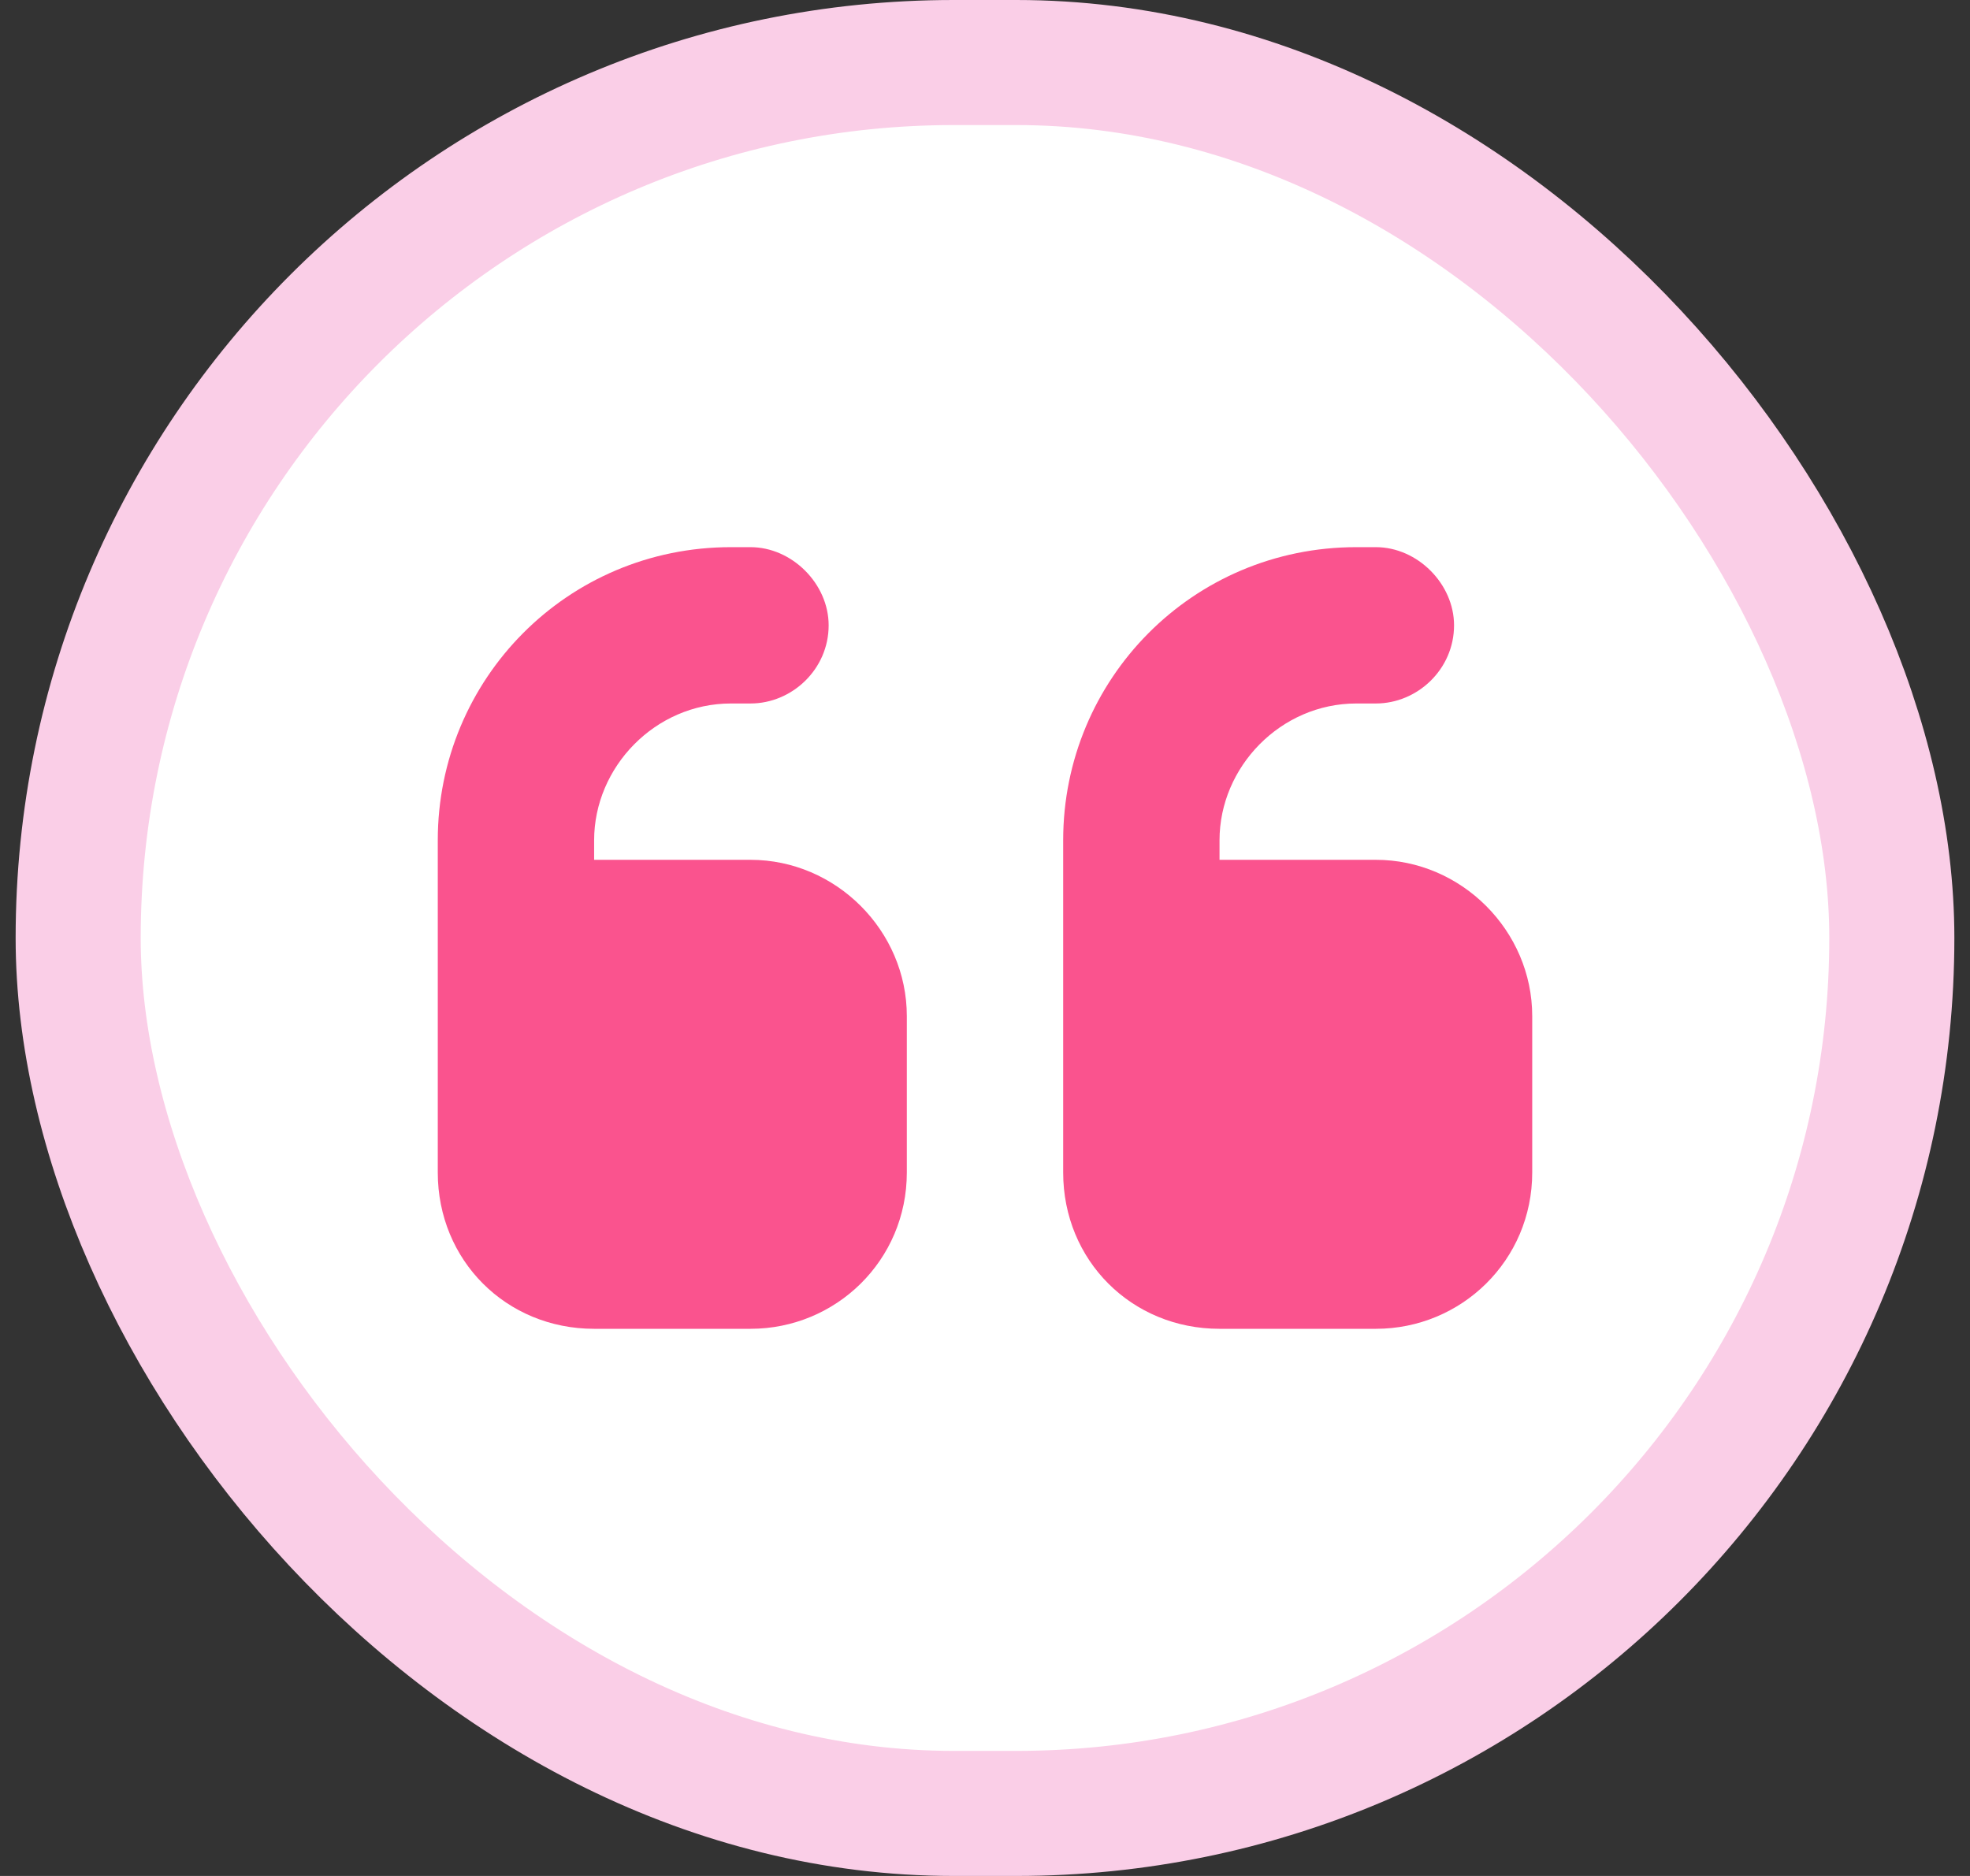
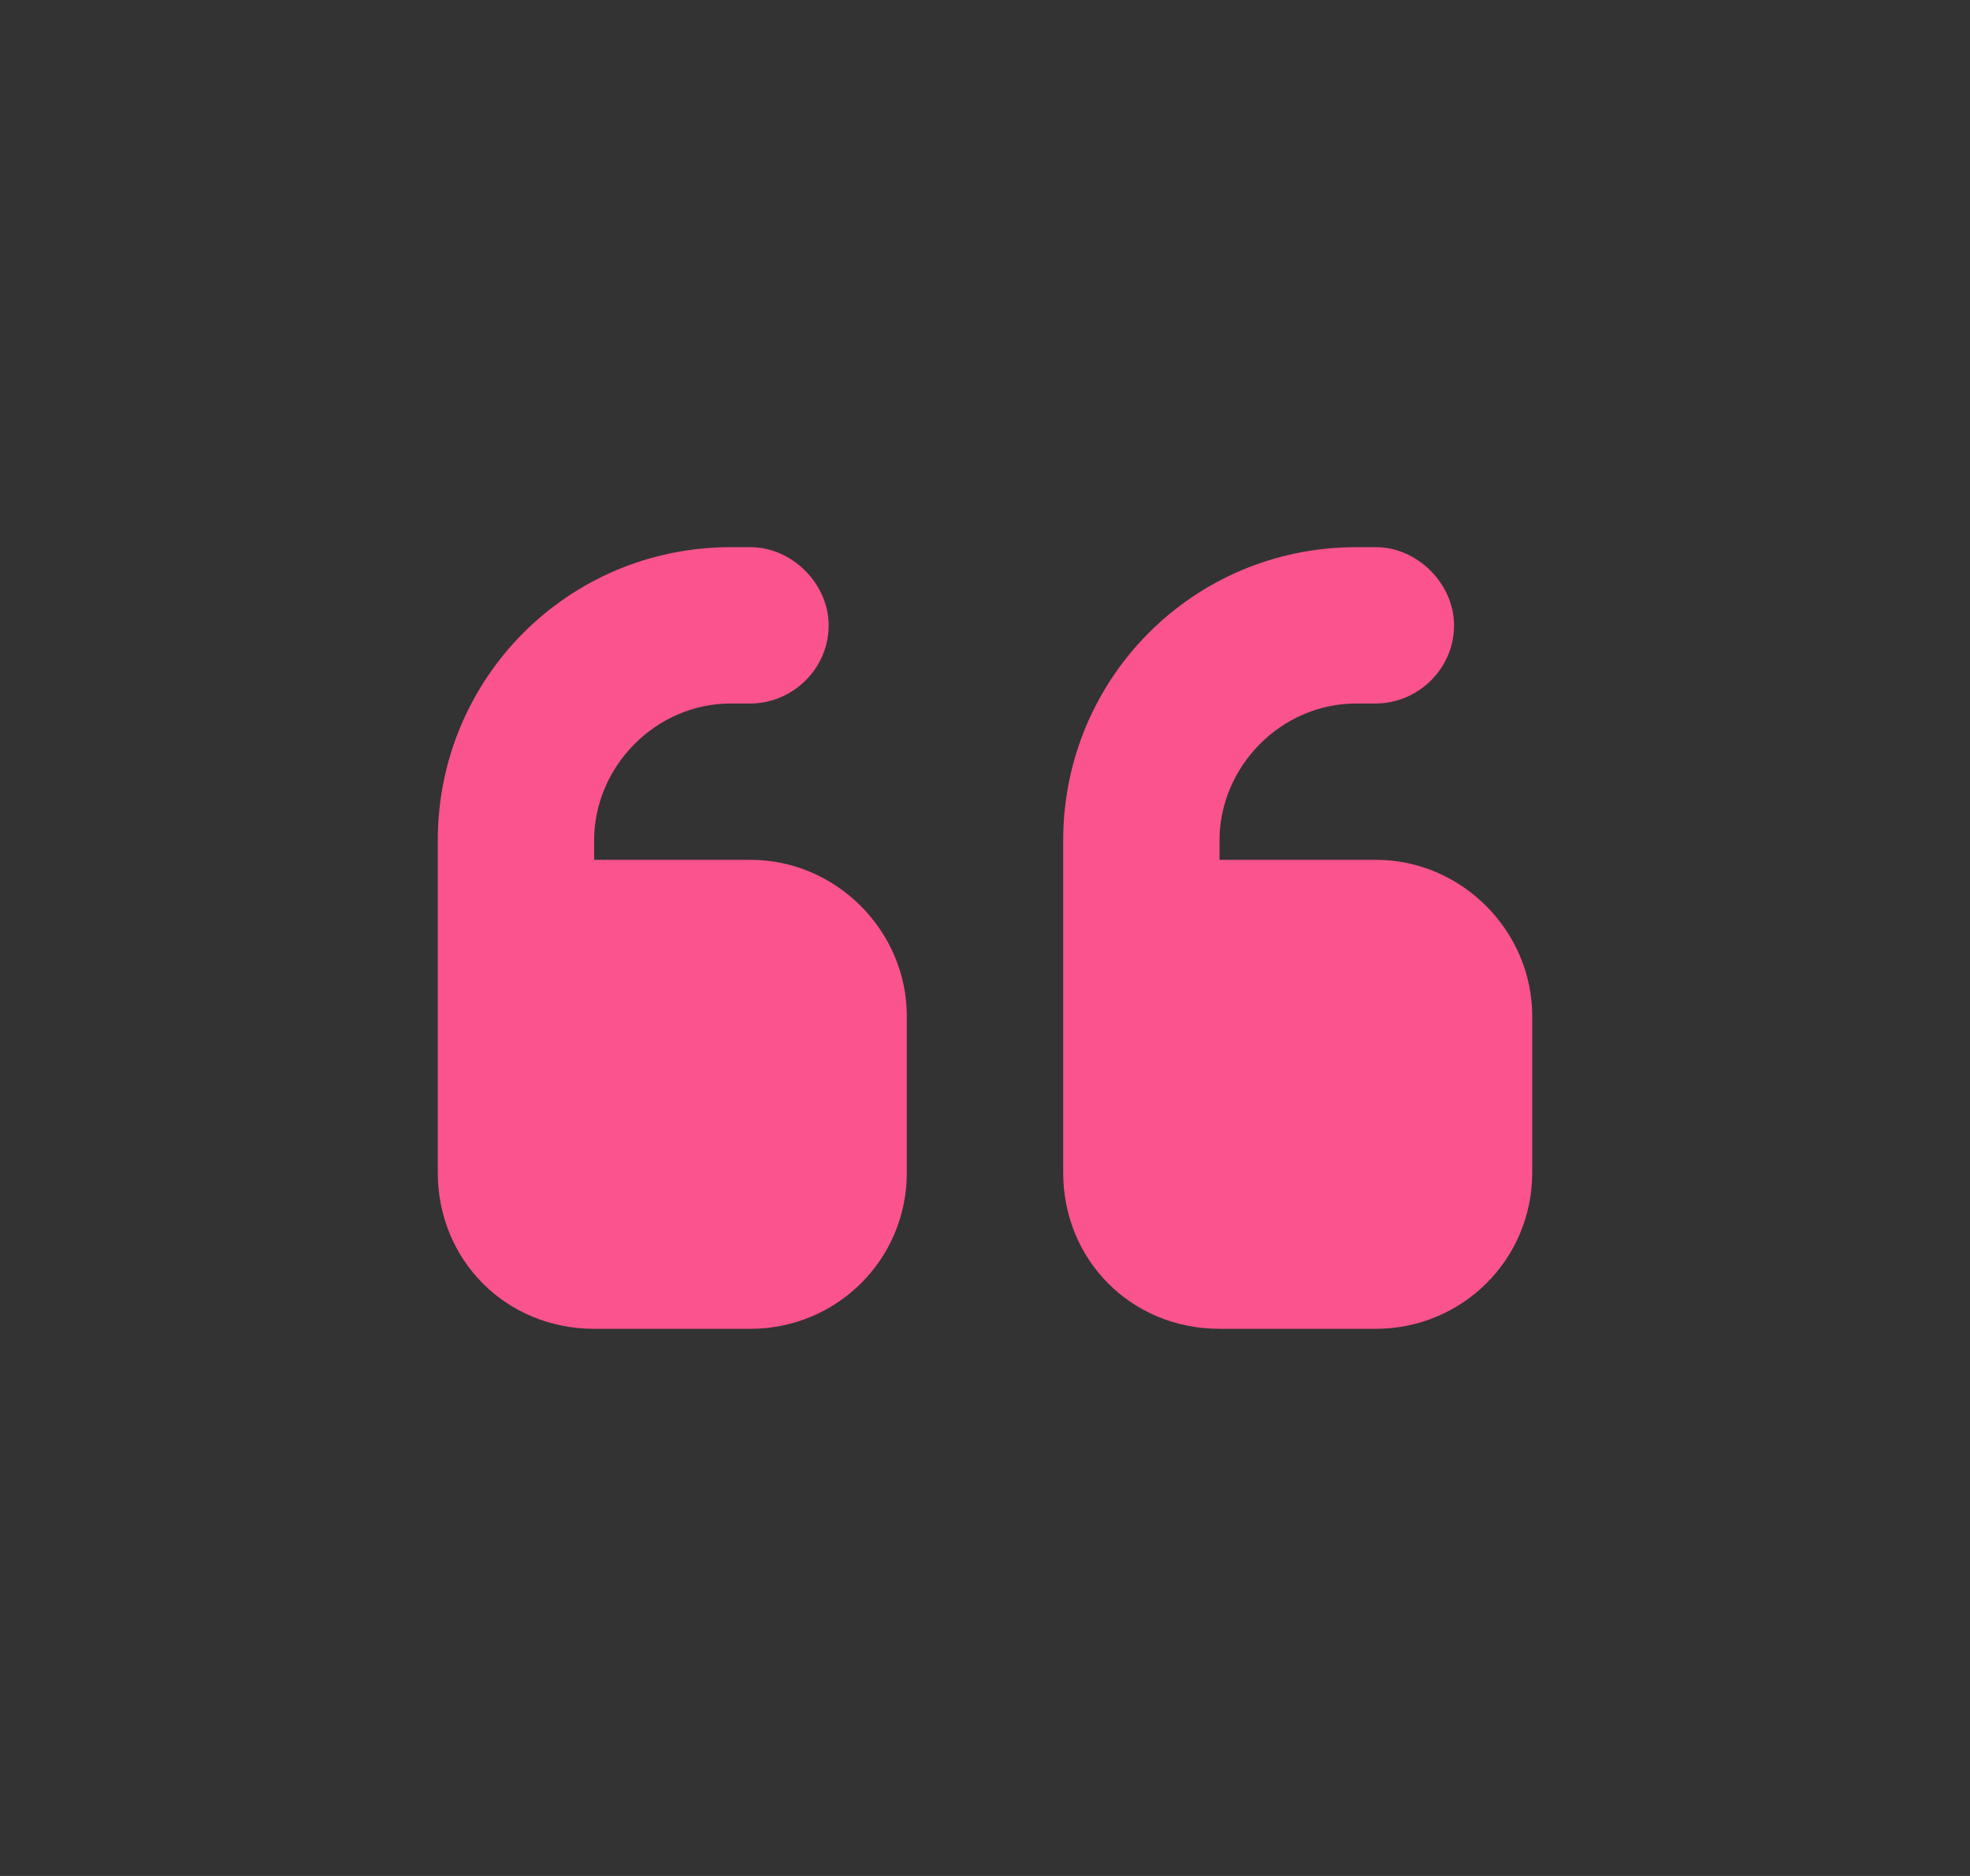
<svg xmlns="http://www.w3.org/2000/svg" width="63" height="60" viewBox="0 0 63 60" fill="none">
  <rect x="0" y="0" width="63" height="60" fill="#333333" stroke="none" />
-   <rect x="2.5" y="2" width="58" height="56" rx="28" fill="white" />
-   <rect x="2.5" y="2" width="58" height="56" rx="28" stroke="#FACEE7" stroke-width="4" />
-   <path d="M14 26.875C14 21.719 18.141 17.5 23.375 17.5H24C25.328 17.5 26.5 18.672 26.5 20C26.5 21.406 25.328 22.5 24 22.5H23.375C20.953 22.5 19 24.531 19 26.875V27.5H24C26.734 27.5 29 29.766 29 32.5V37.5C29 40.312 26.734 42.5 24 42.5H19C16.188 42.5 14 40.312 14 37.5V35V32.5V26.875ZM34 26.875C34 21.719 38.141 17.5 43.375 17.5H44C45.328 17.5 46.5 18.672 46.5 20C46.5 21.406 45.328 22.5 44 22.5H43.375C40.953 22.5 39 24.531 39 26.875V27.5H44C46.734 27.5 49 29.766 49 32.5V37.5C49 40.312 46.734 42.5 44 42.5H39C36.188 42.5 34 40.312 34 37.5V35V32.5V26.875Z" fill="#FA538E" />
+   <path d="M14 26.875C14 21.719 18.141 17.5 23.375 17.5H24C25.328 17.5 26.5 18.672 26.5 20C26.5 21.406 25.328 22.5 24 22.5H23.375C20.953 22.5 19 24.531 19 26.875V27.5H24C26.734 27.5 29 29.766 29 32.5V37.5C29 40.312 26.734 42.5 24 42.5H19C16.188 42.5 14 40.312 14 37.5V35V32.5V26.875ZM34 26.875C34 21.719 38.141 17.5 43.375 17.5H44C45.328 17.5 46.5 18.672 46.5 20C46.5 21.406 45.328 22.5 44 22.5H43.375C40.953 22.5 39 24.531 39 26.875V27.5H44C46.734 27.5 49 29.766 49 32.5V37.5C49 40.312 46.734 42.5 44 42.5H39C36.188 42.5 34 40.312 34 37.5V32.5V26.875Z" fill="#FA538E" />
</svg>